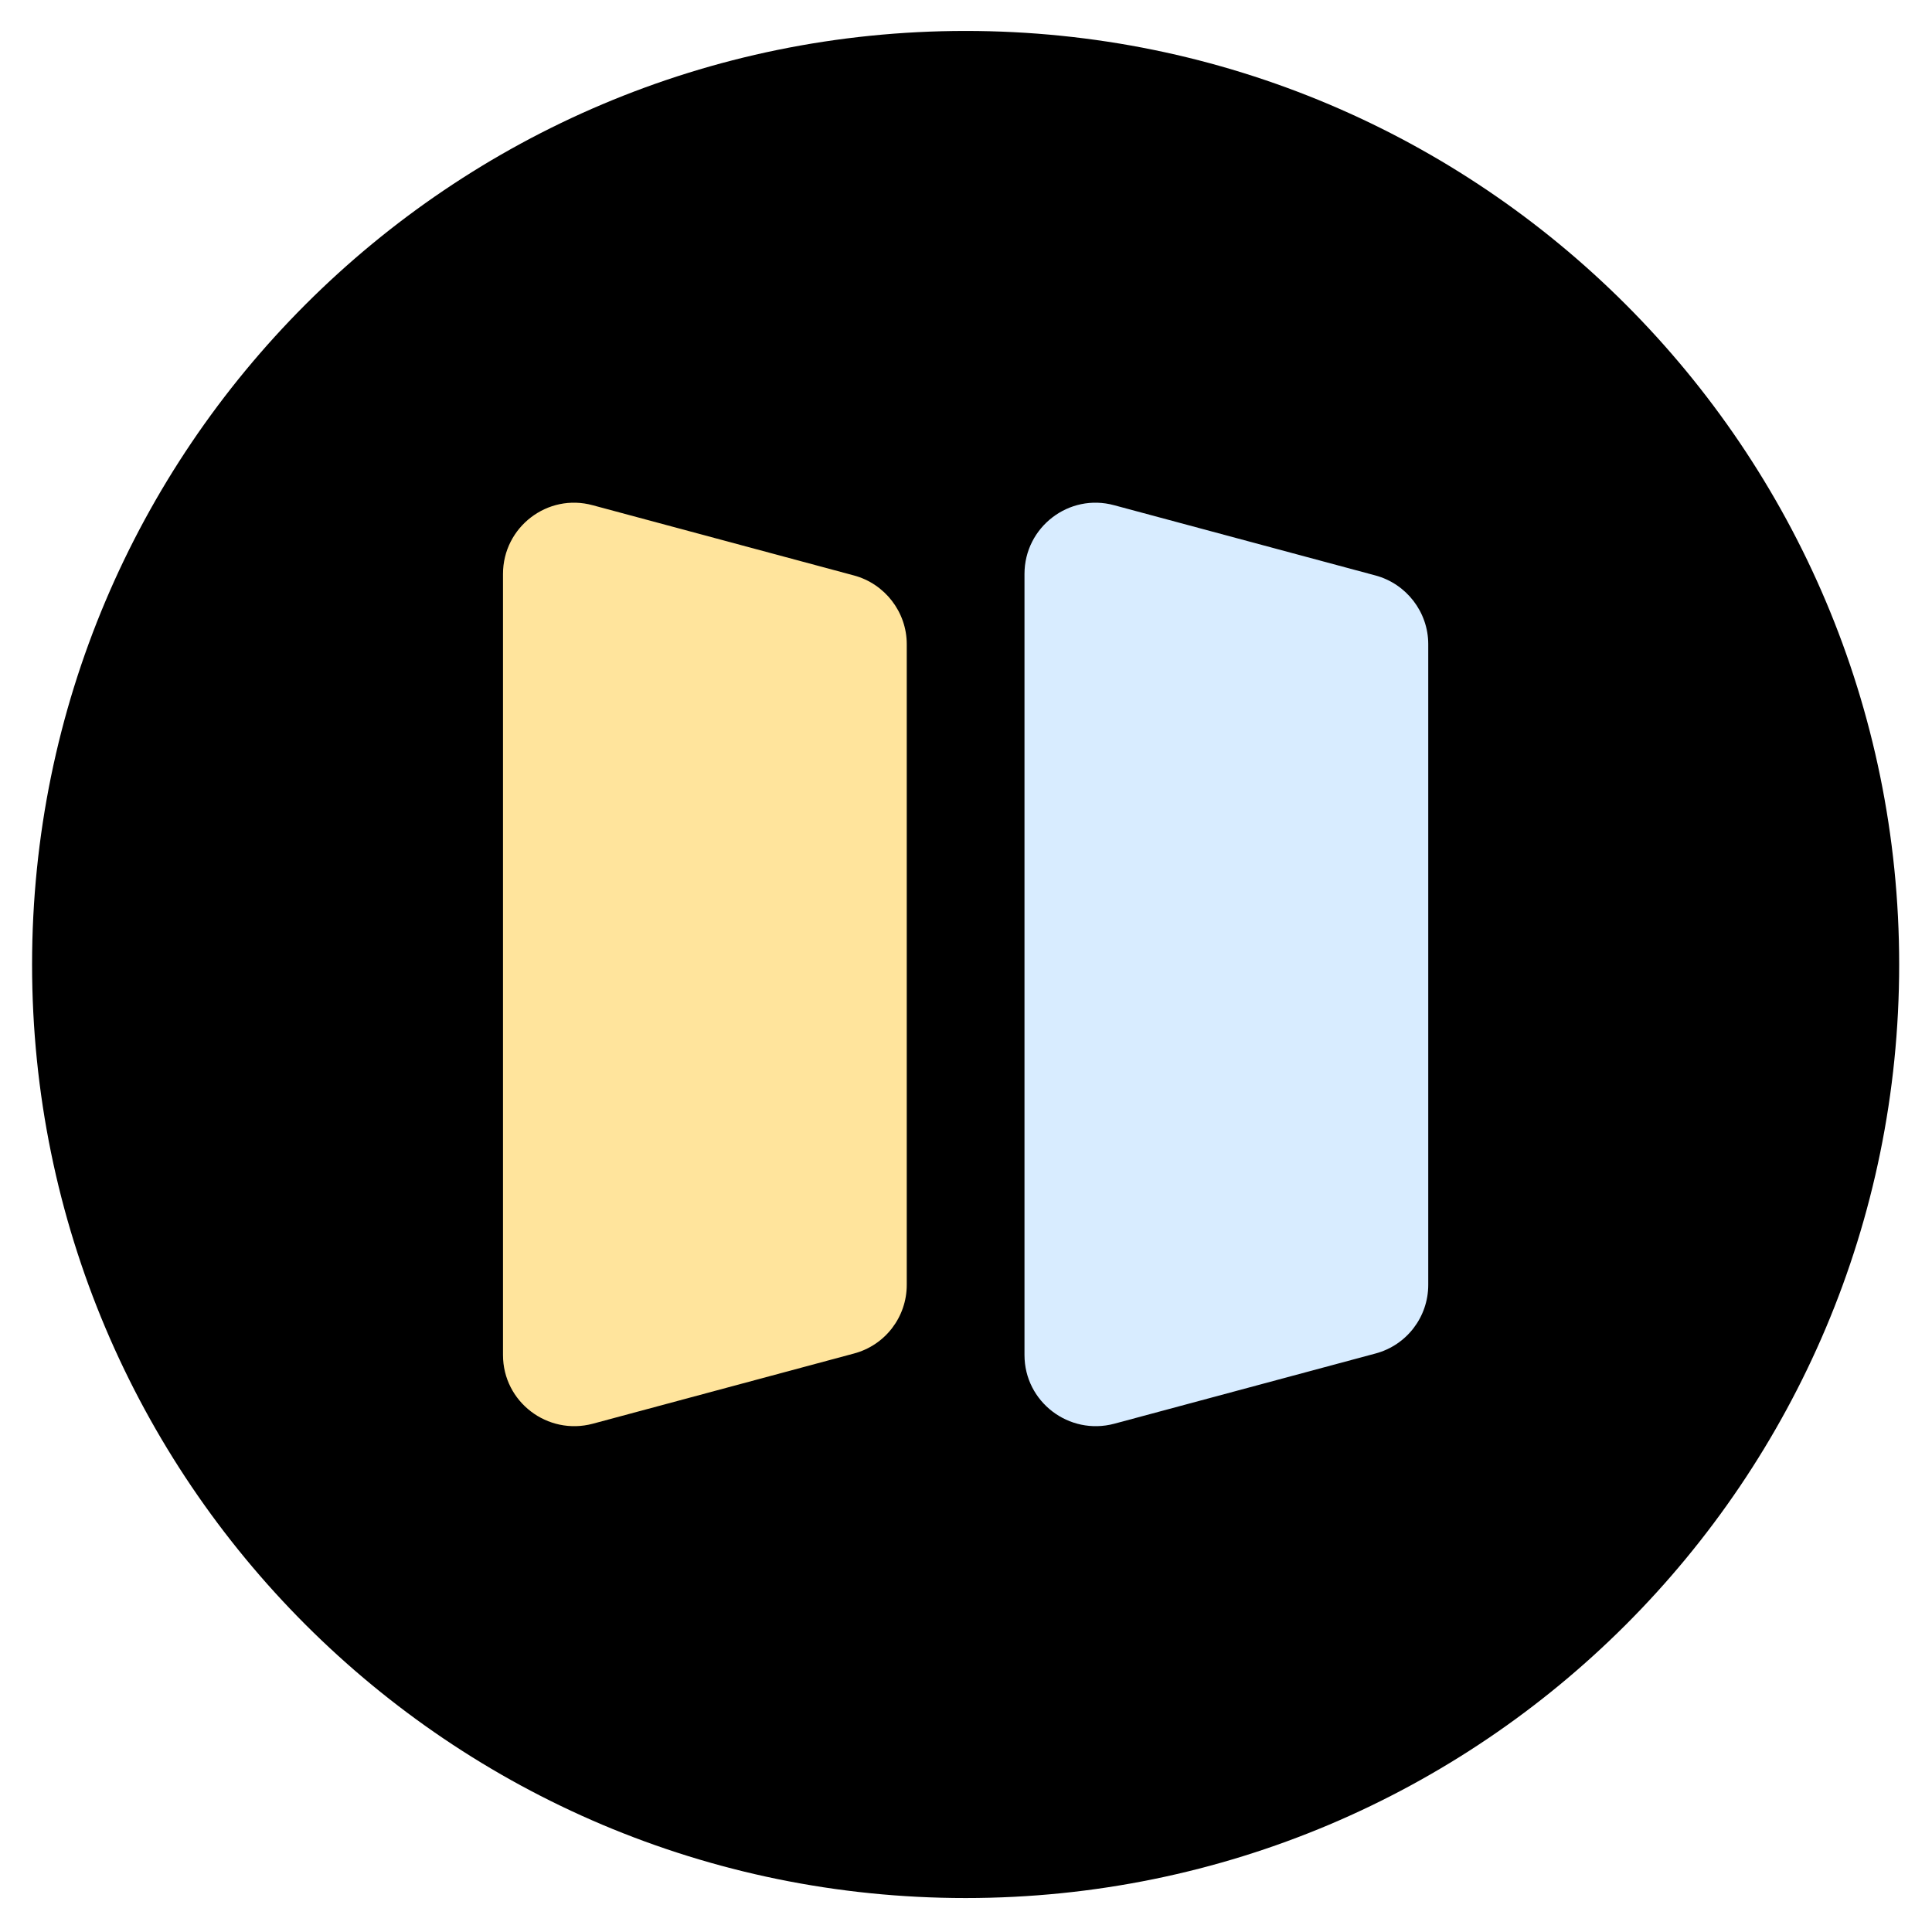
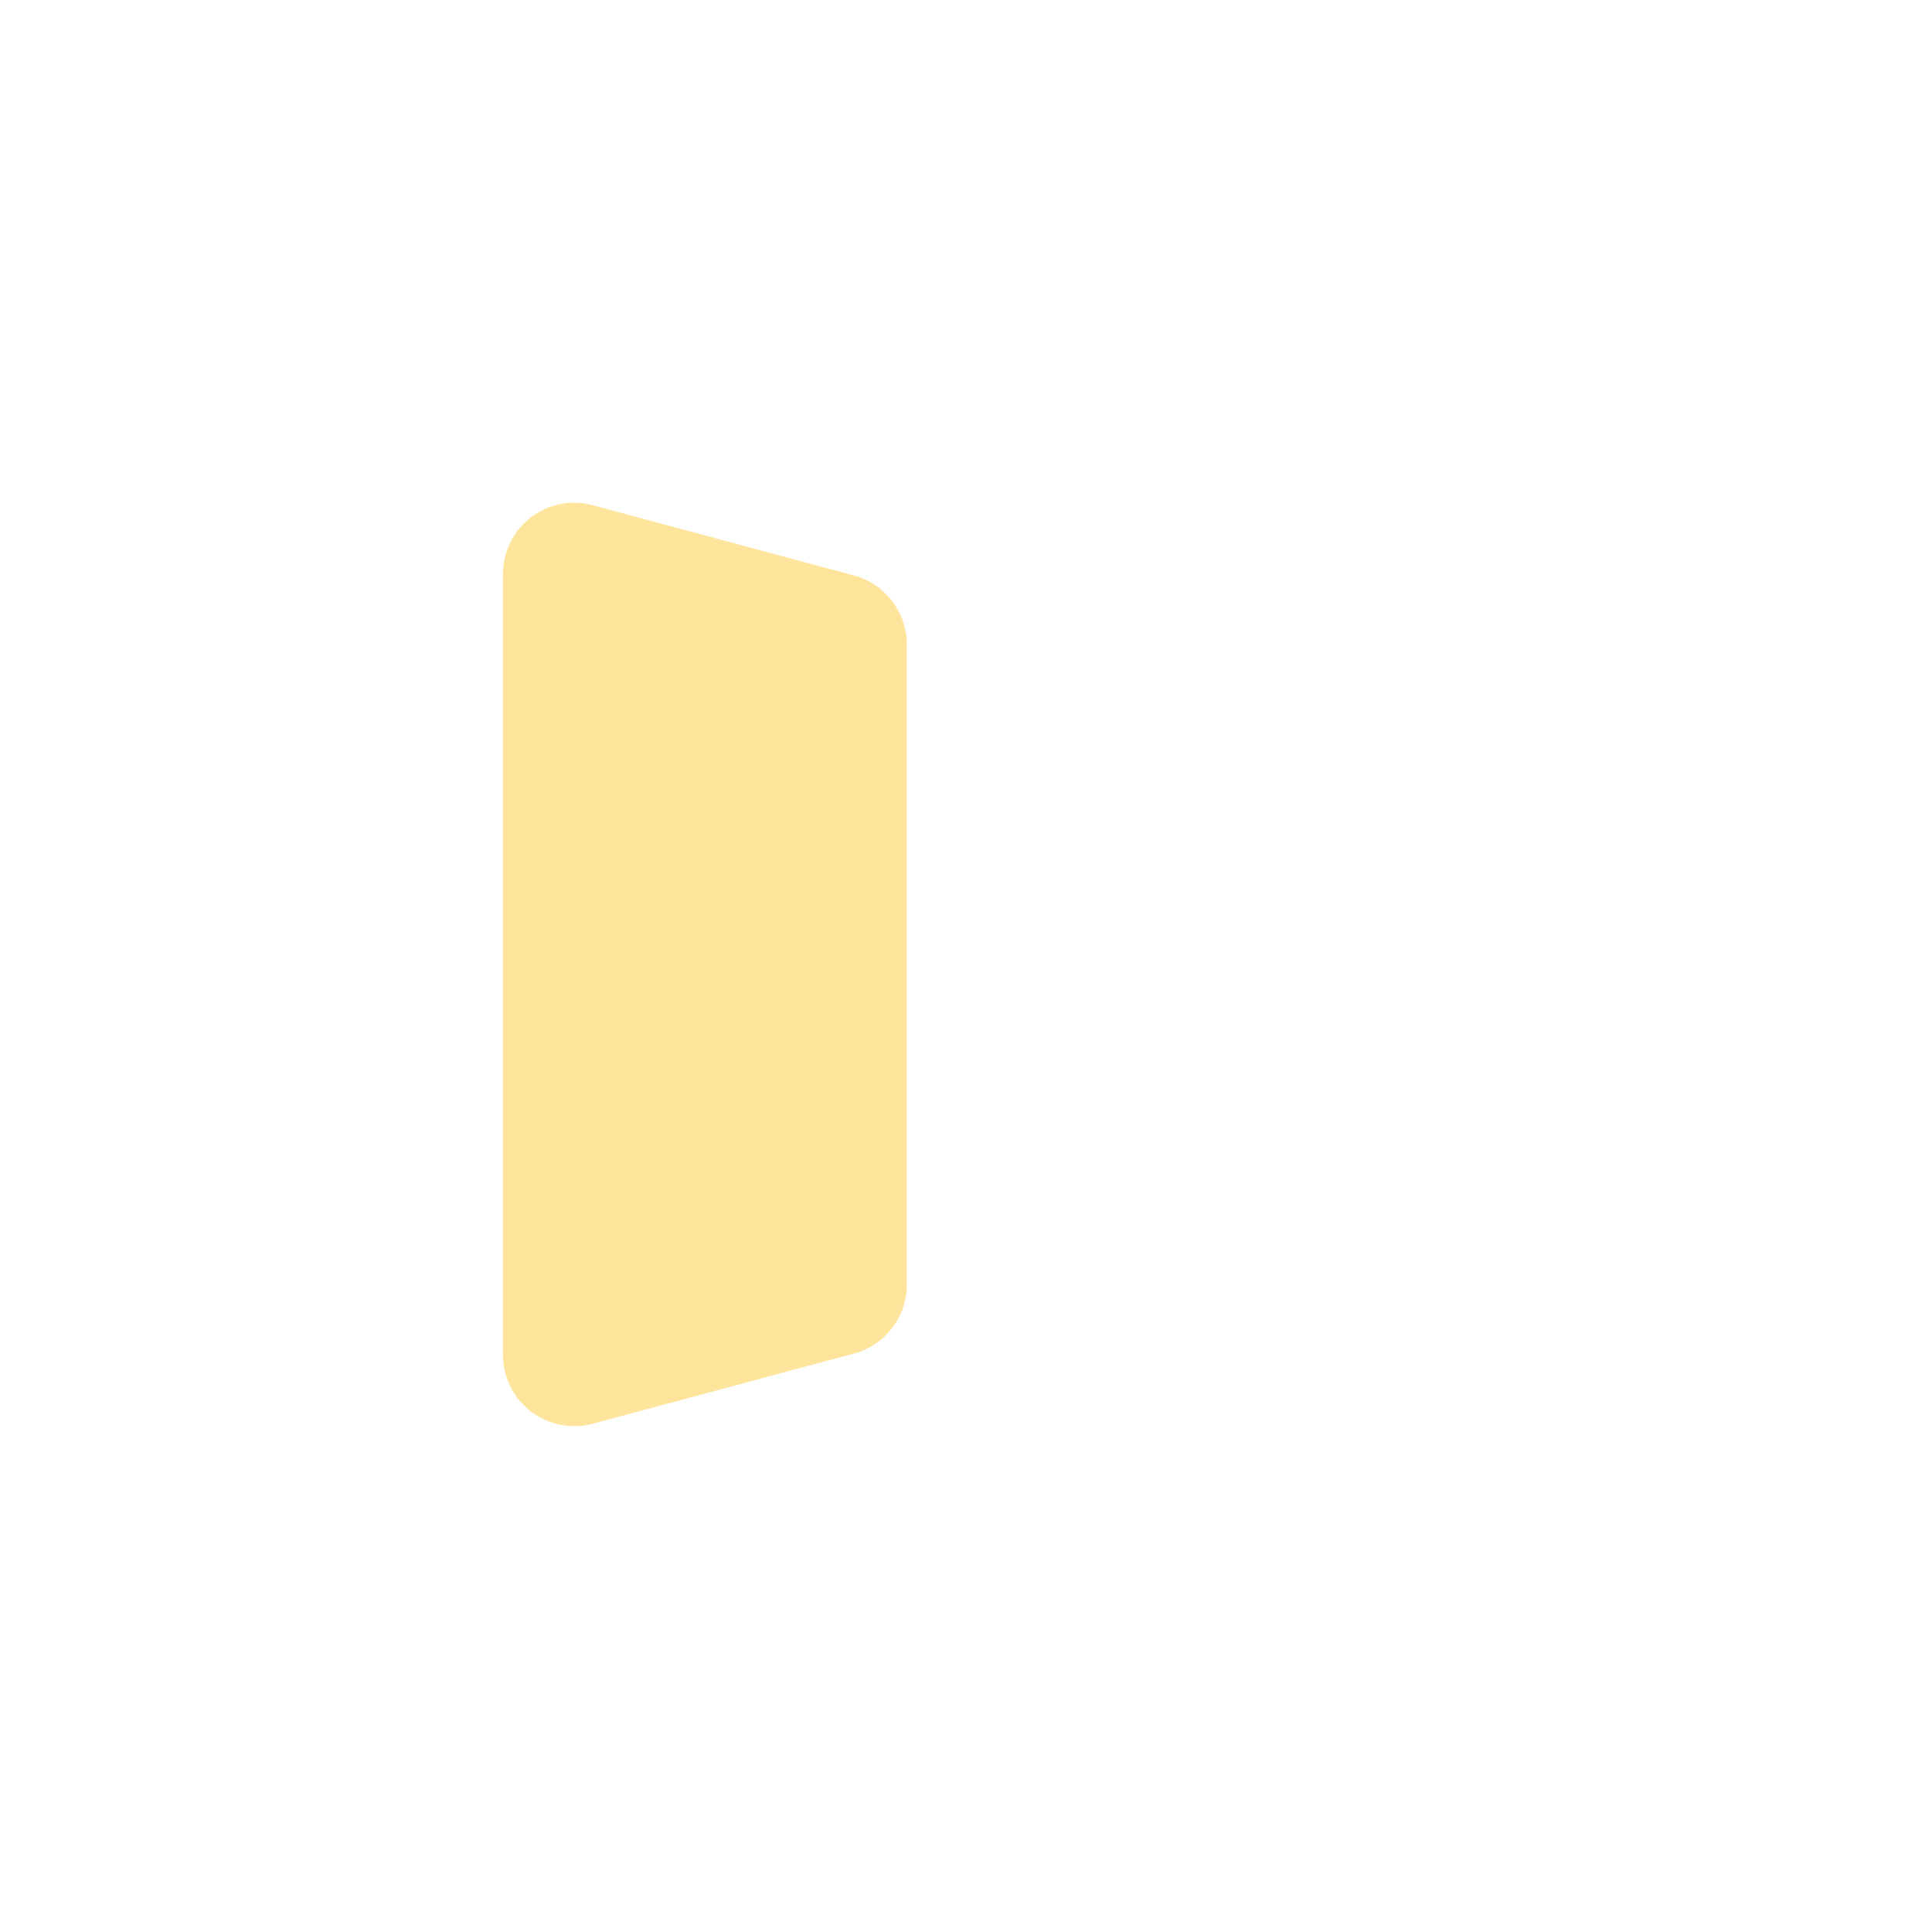
<svg xmlns="http://www.w3.org/2000/svg" version="1.1" id="Layer_1" x="0px" y="0px" viewBox="0 0 512 512" enable-background="new 0 0 512 512" xml:space="preserve">
  <g id="sw-logo">
-     <path id="base" d="M255.9,503L255.9,503C119.3,503,8.5,392.3,8.5,255.6v0C8.5,119,119.3,8.2,255.9,8.2h0   c136.6,0,247.4,110.8,247.4,247.4v0C503.3,392.3,392.6,503,255.9,503z" />
    <g id="diff">
      <path fill="#FFE49C" d="M226.3,358.7l-69.2,18.6c-12,3.2-23.8-5.8-23.8-18.2v-207c0-12.4,11.8-21.5,23.8-18.2l69.2,18.6    c8.2,2.2,14,9.7,14,18.2v169.8C240.3,349,234.6,356.5,226.3,358.7z" />
-       <path fill="#D8ECFF" d="M364.5,358.7l-69.2,18.6c-12,3.2-23.8-5.8-23.8-18.2v-207c0-12.4,11.8-21.5,23.8-18.2l69.2,18.6    c8.2,2.2,14,9.7,14,18.2v169.8C378.5,349,372.8,356.5,364.5,358.7z" />
    </g>
  </g>
</svg>